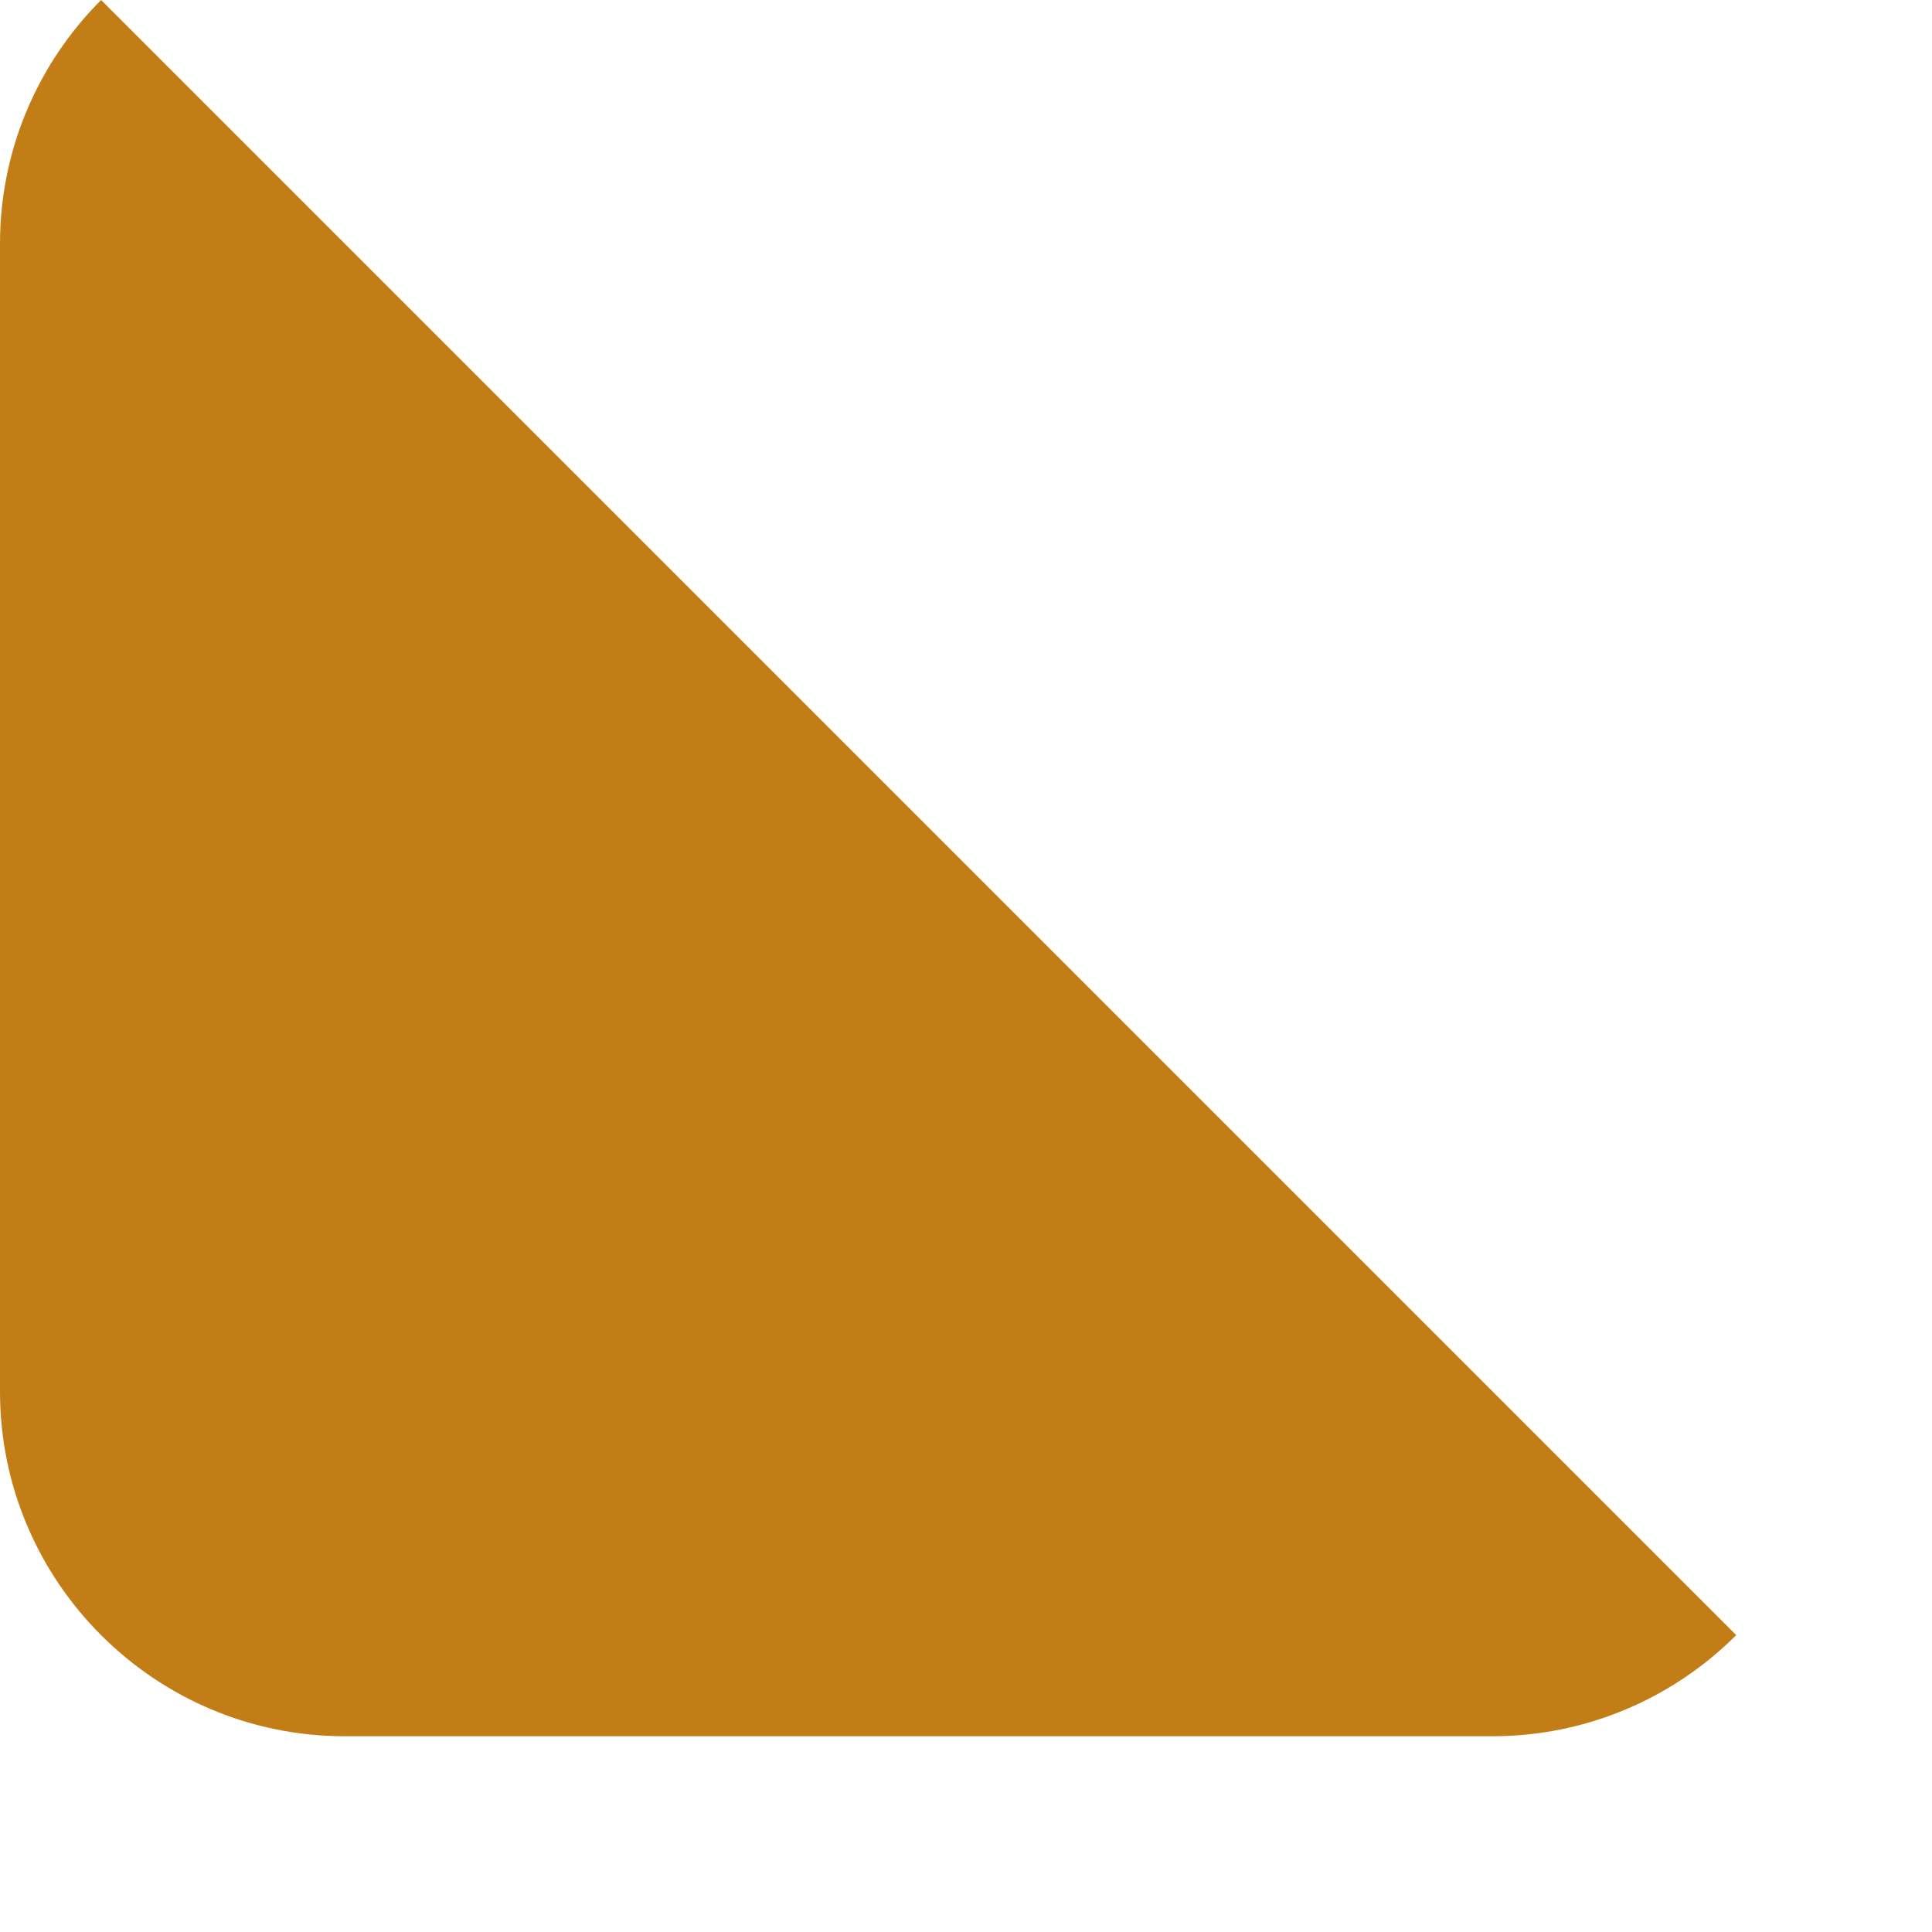
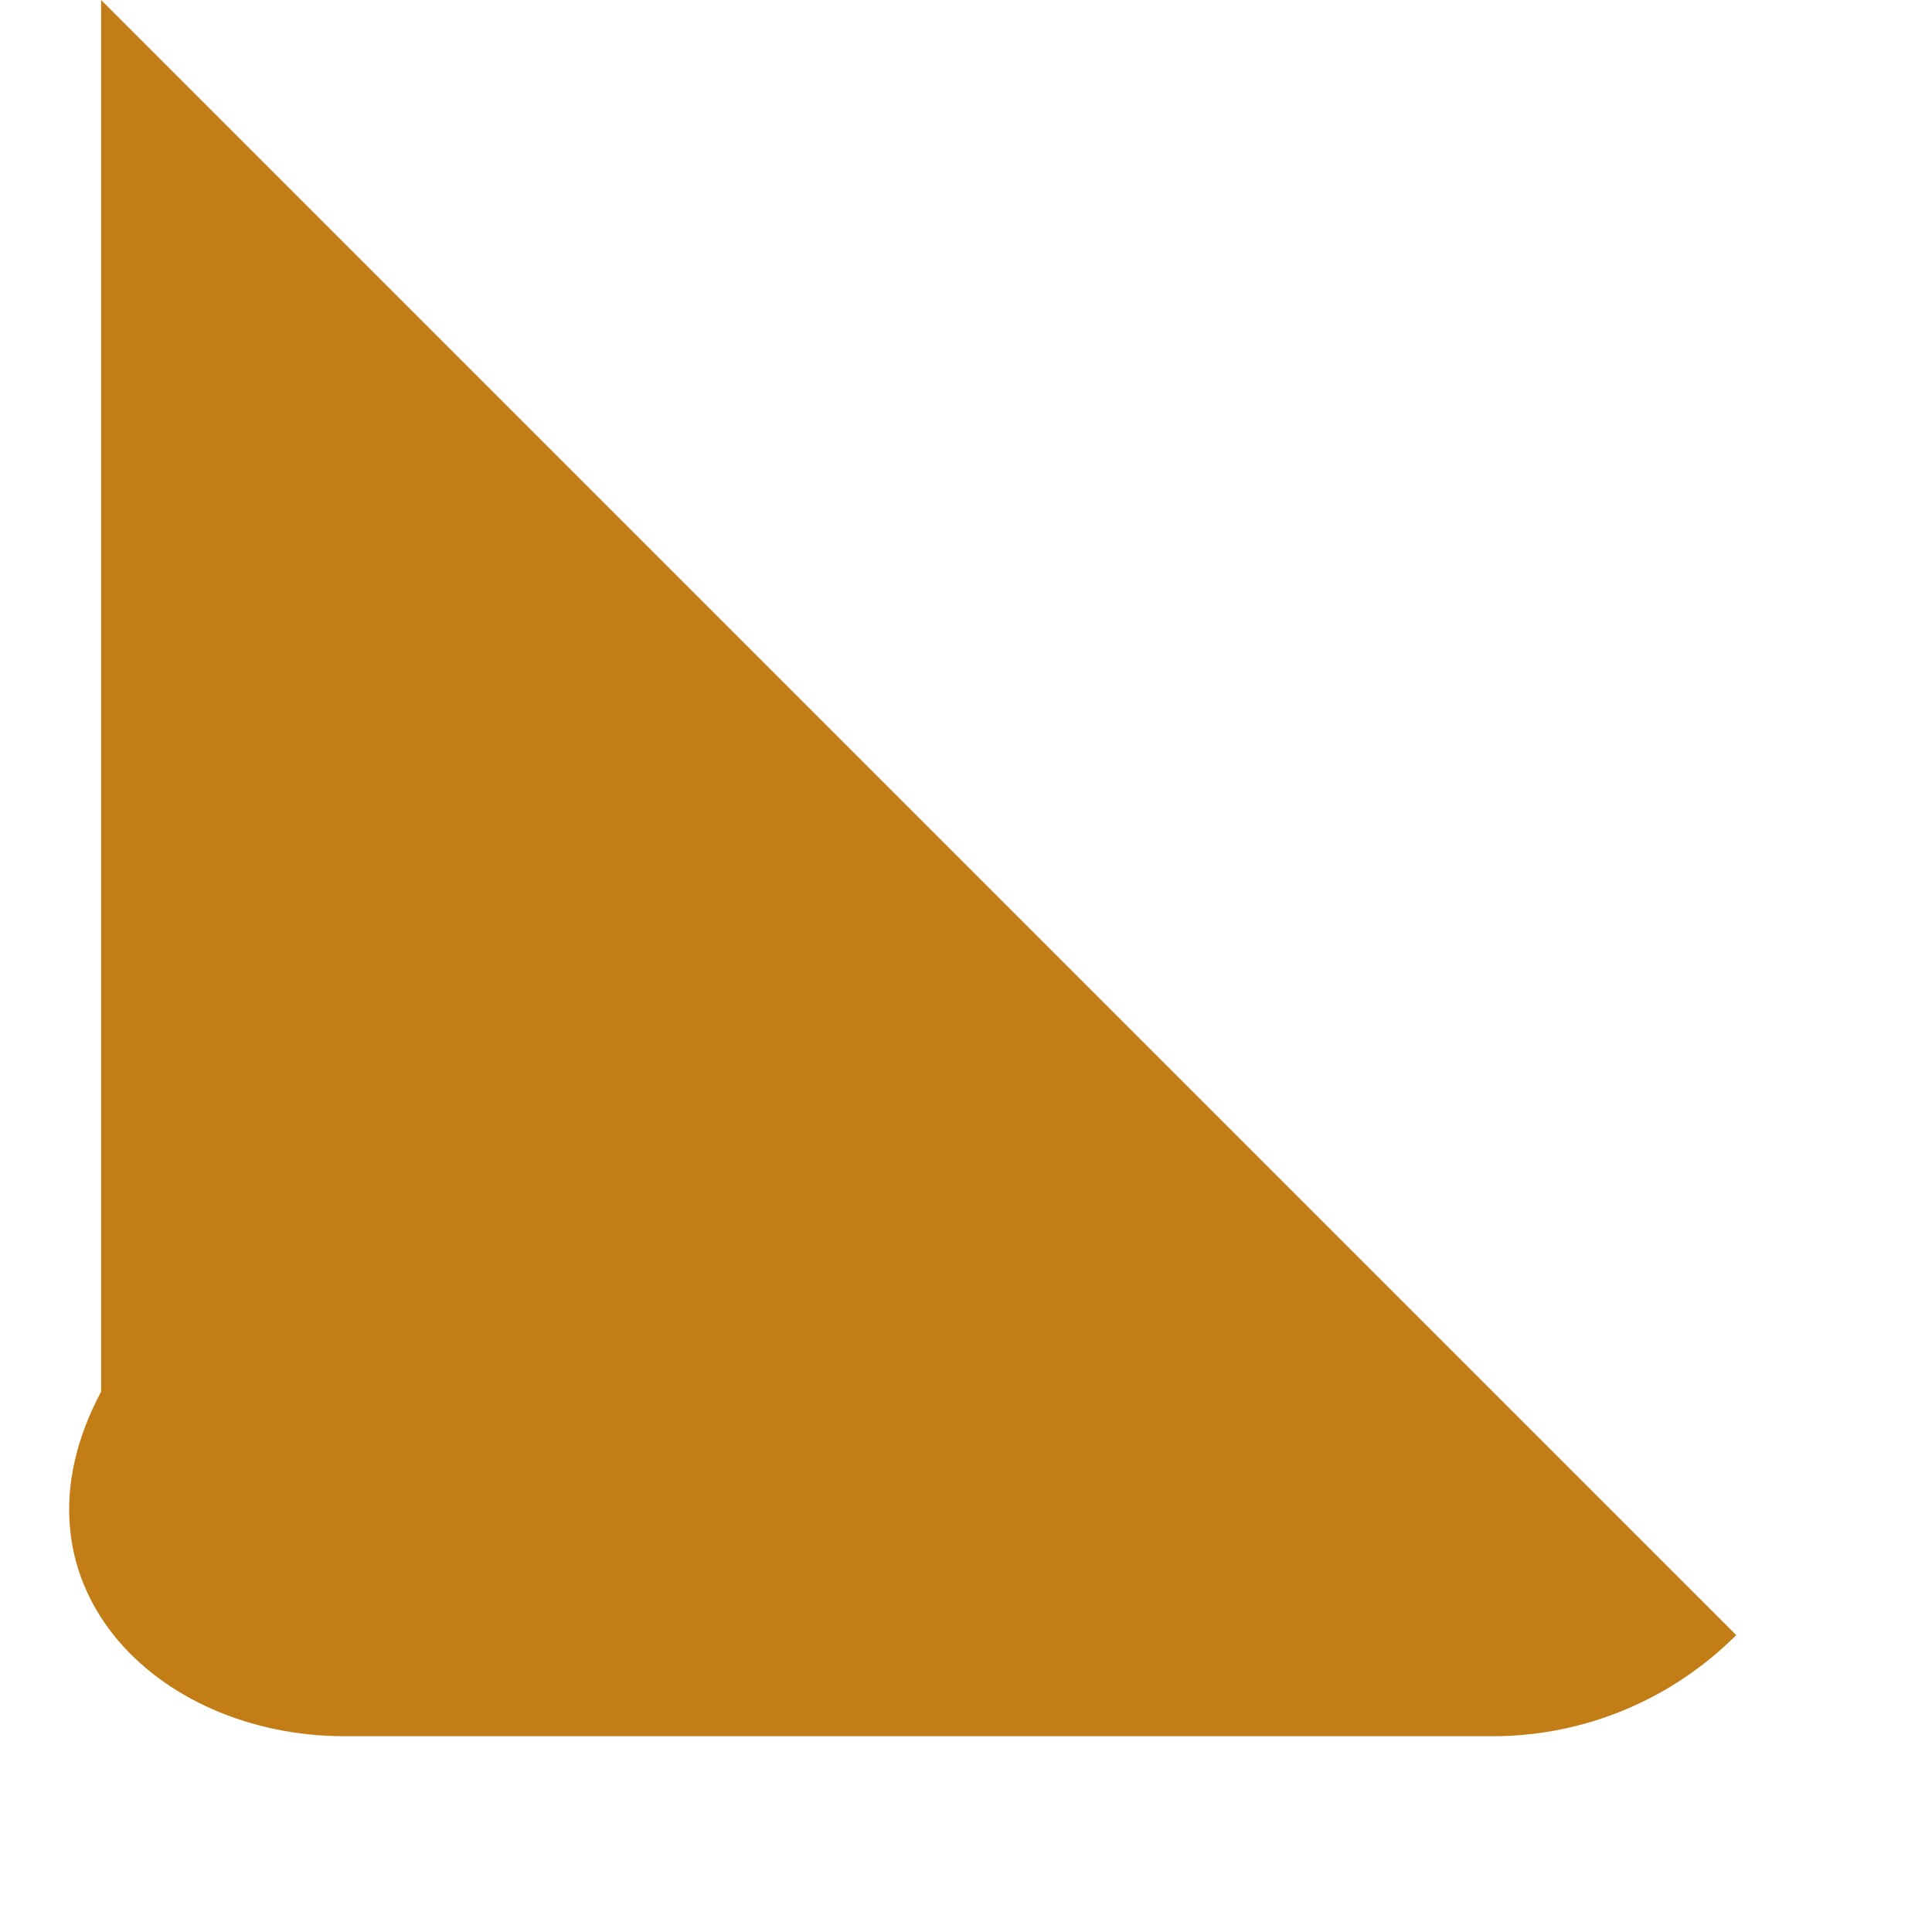
<svg xmlns="http://www.w3.org/2000/svg" fill="none" height="100%" overflow="visible" preserveAspectRatio="none" style="display: block;" viewBox="0 0 6 6" width="100%">
-   <path d="M0.314 0C0.114 0.2 0 0.471 0 0.756V4.322C0 4.911 0.48 5.392 1.07 5.392H4.636C4.921 5.392 5.192 5.278 5.392 5.078L0.314 0Z" fill="#C37D16" id="Vector" />
+   <path d="M0.314 0V4.322C0 4.911 0.48 5.392 1.07 5.392H4.636C4.921 5.392 5.192 5.278 5.392 5.078L0.314 0Z" fill="#C37D16" id="Vector" />
</svg>